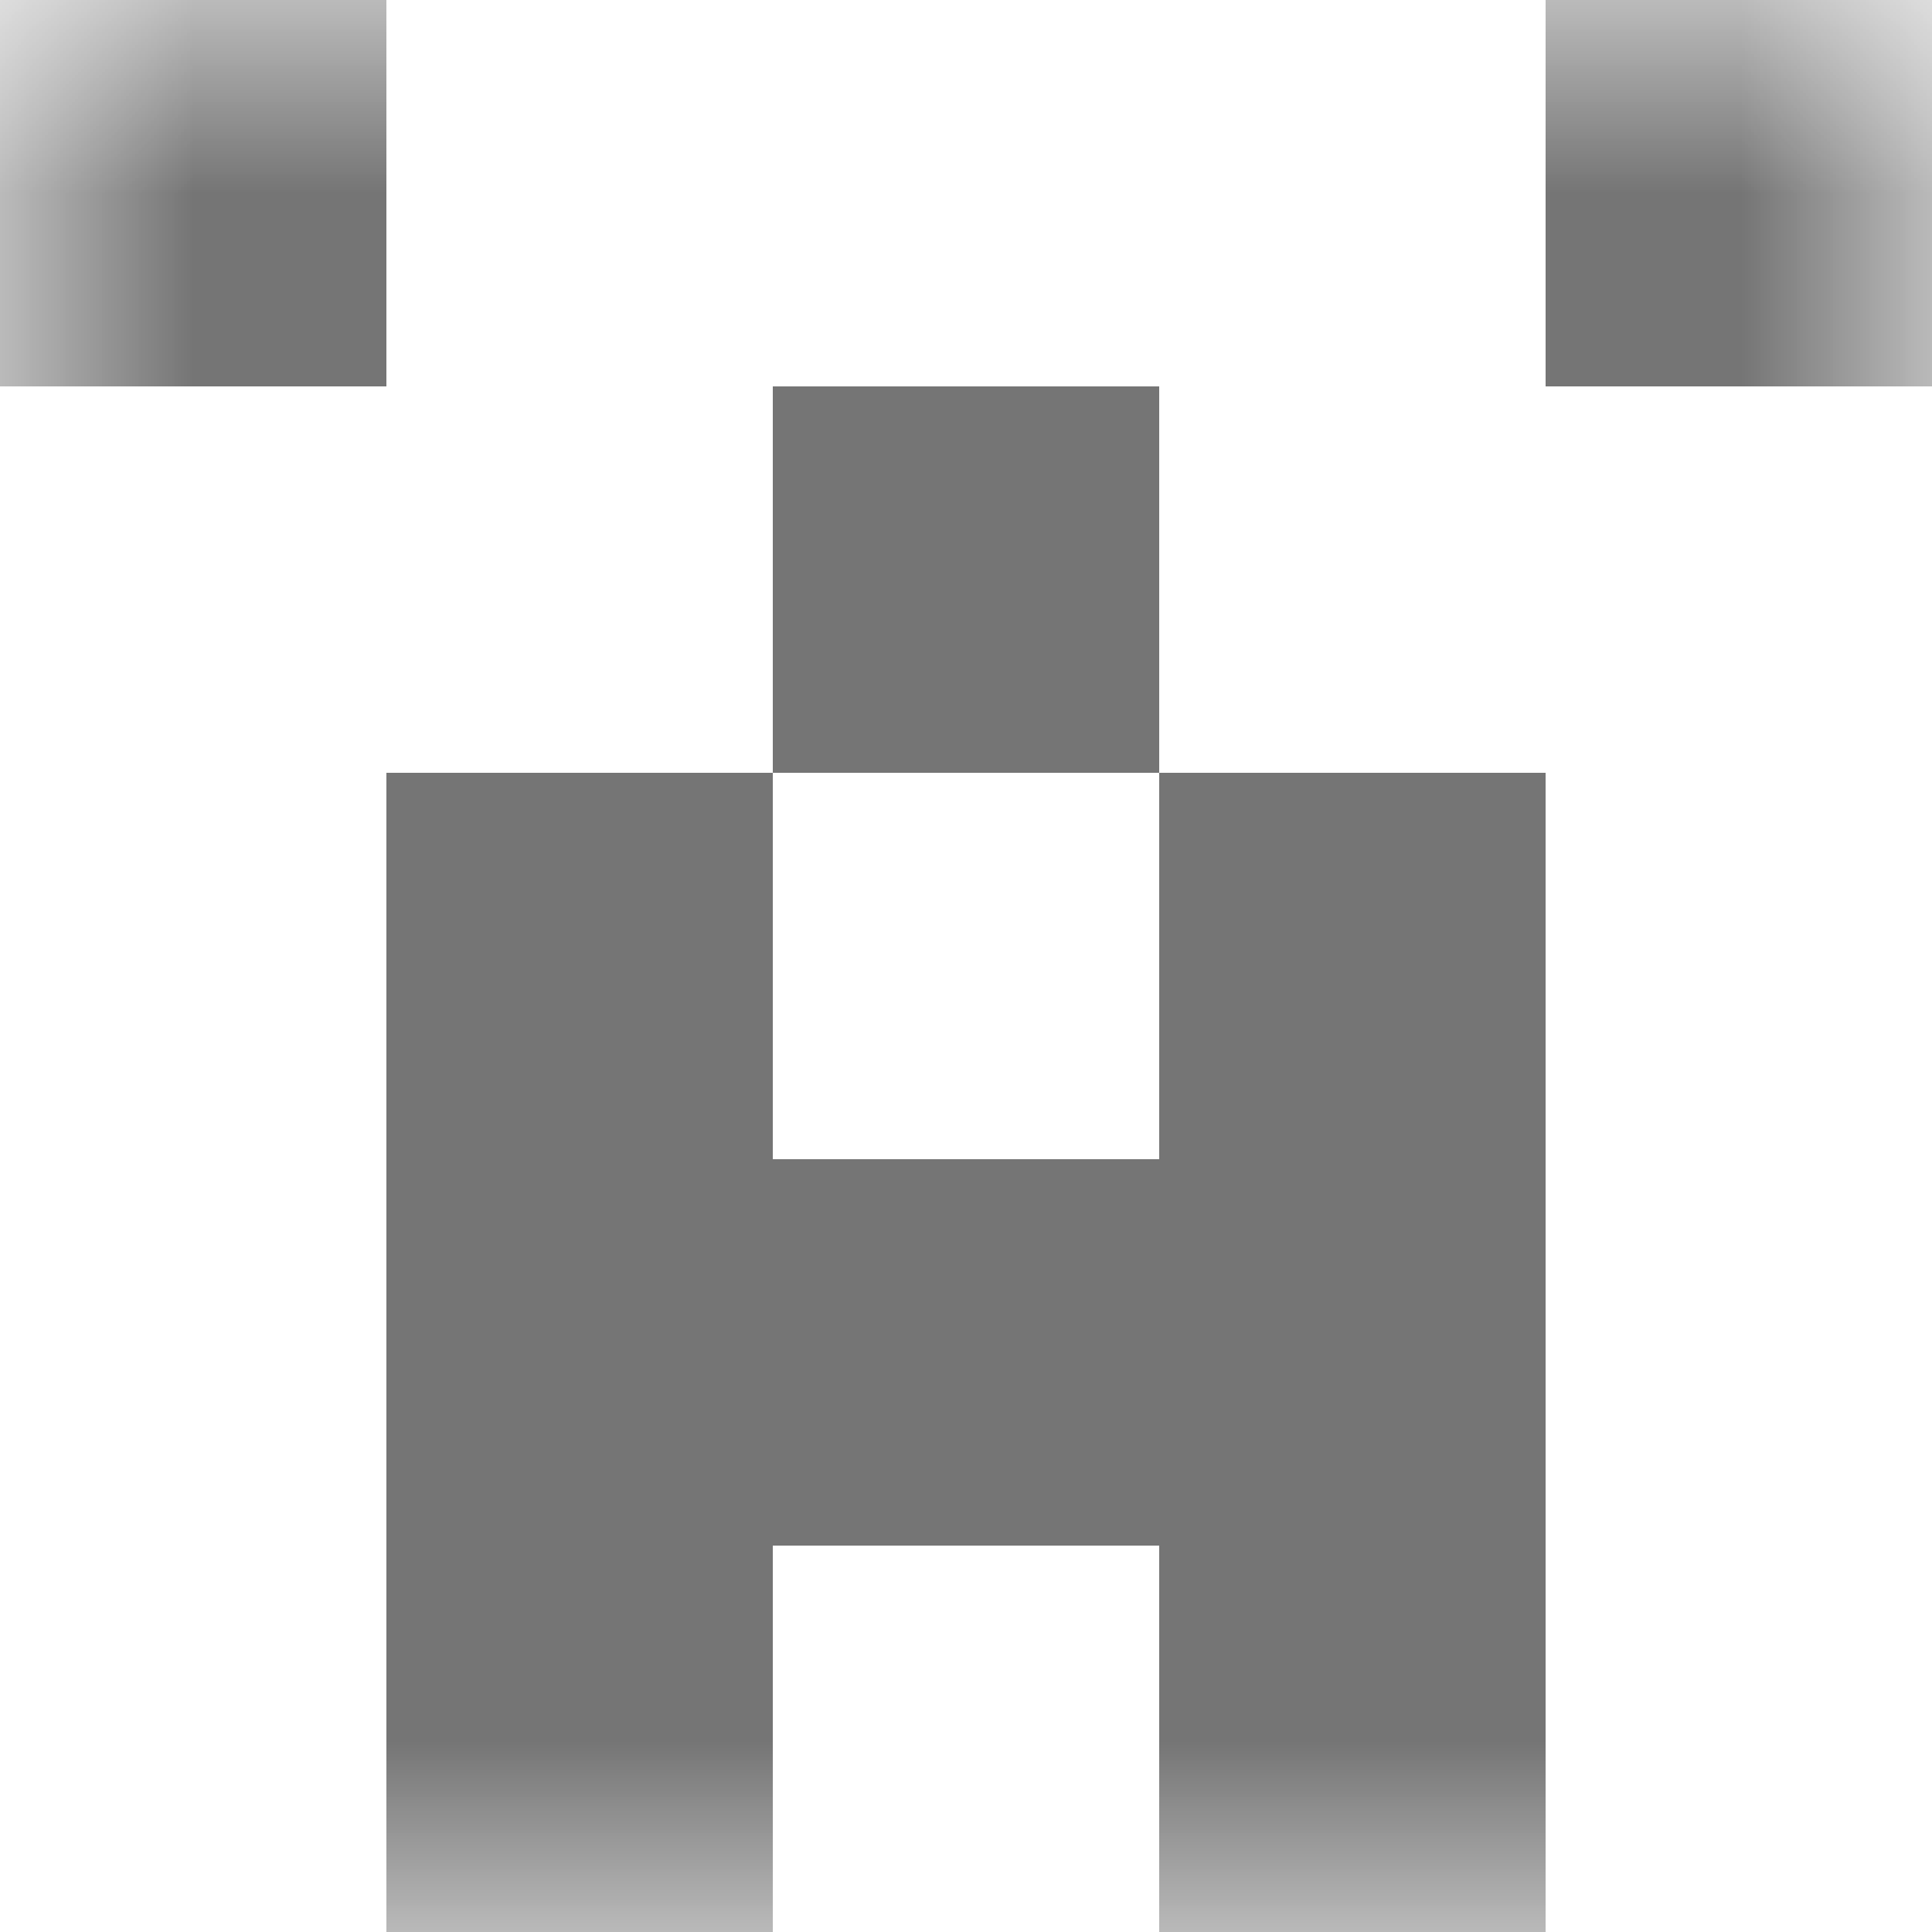
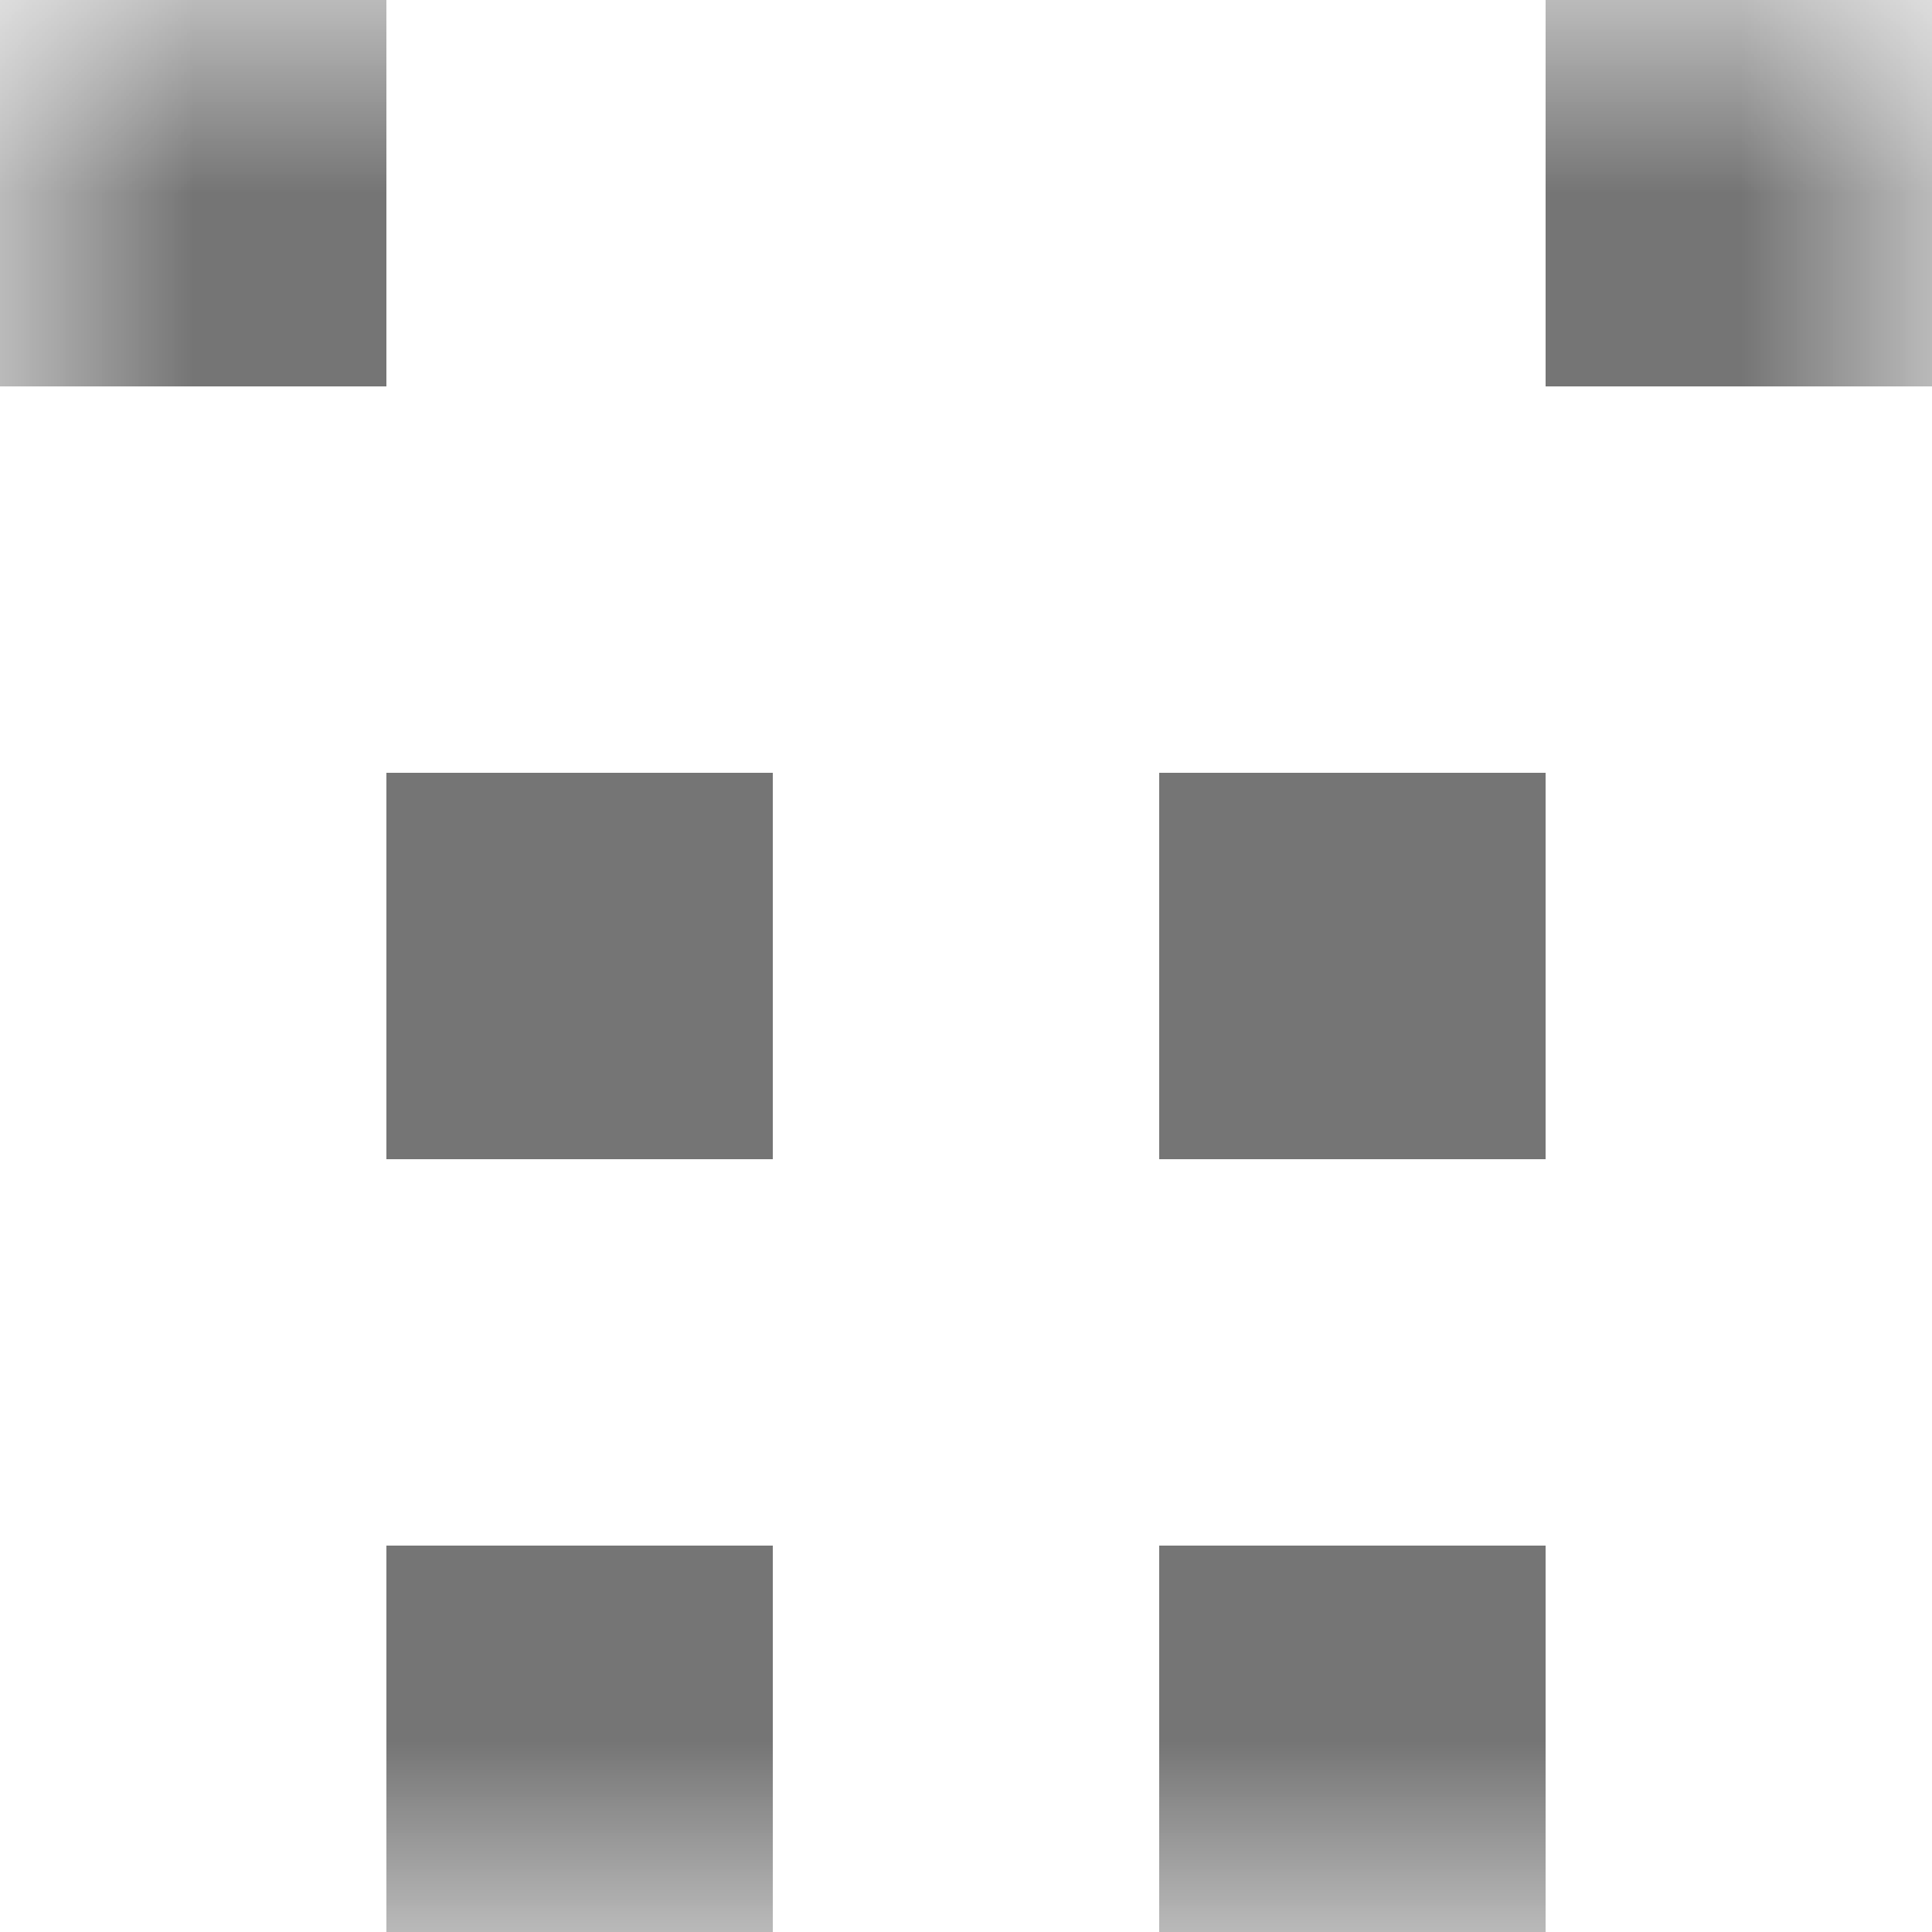
<svg xmlns="http://www.w3.org/2000/svg" viewBox="0 0 5 5" fill="none" shape-rendering="crispEdges">
  <mask id="viewboxMask">
    <rect width="5" height="5" rx="0" ry="0" x="0" y="0" fill="#fff" />
  </mask>
  <g mask="url(#viewboxMask)">
    <path d="M1 0H0v1h1V0ZM5 0H4v1h1V0Z" fill="#757575" />
-     <path fill="#757575" d="M2 1h1v1H2z" />
    <path d="M2 2H1v1h1V2ZM4 2H3v1h1V2Z" fill="#757575" />
-     <path fill="#757575" d="M1 3h3v1H1z" />
    <path d="M2 4H1v1h1V4ZM4 4H3v1h1V4Z" fill="#757575" />
  </g>
</svg>